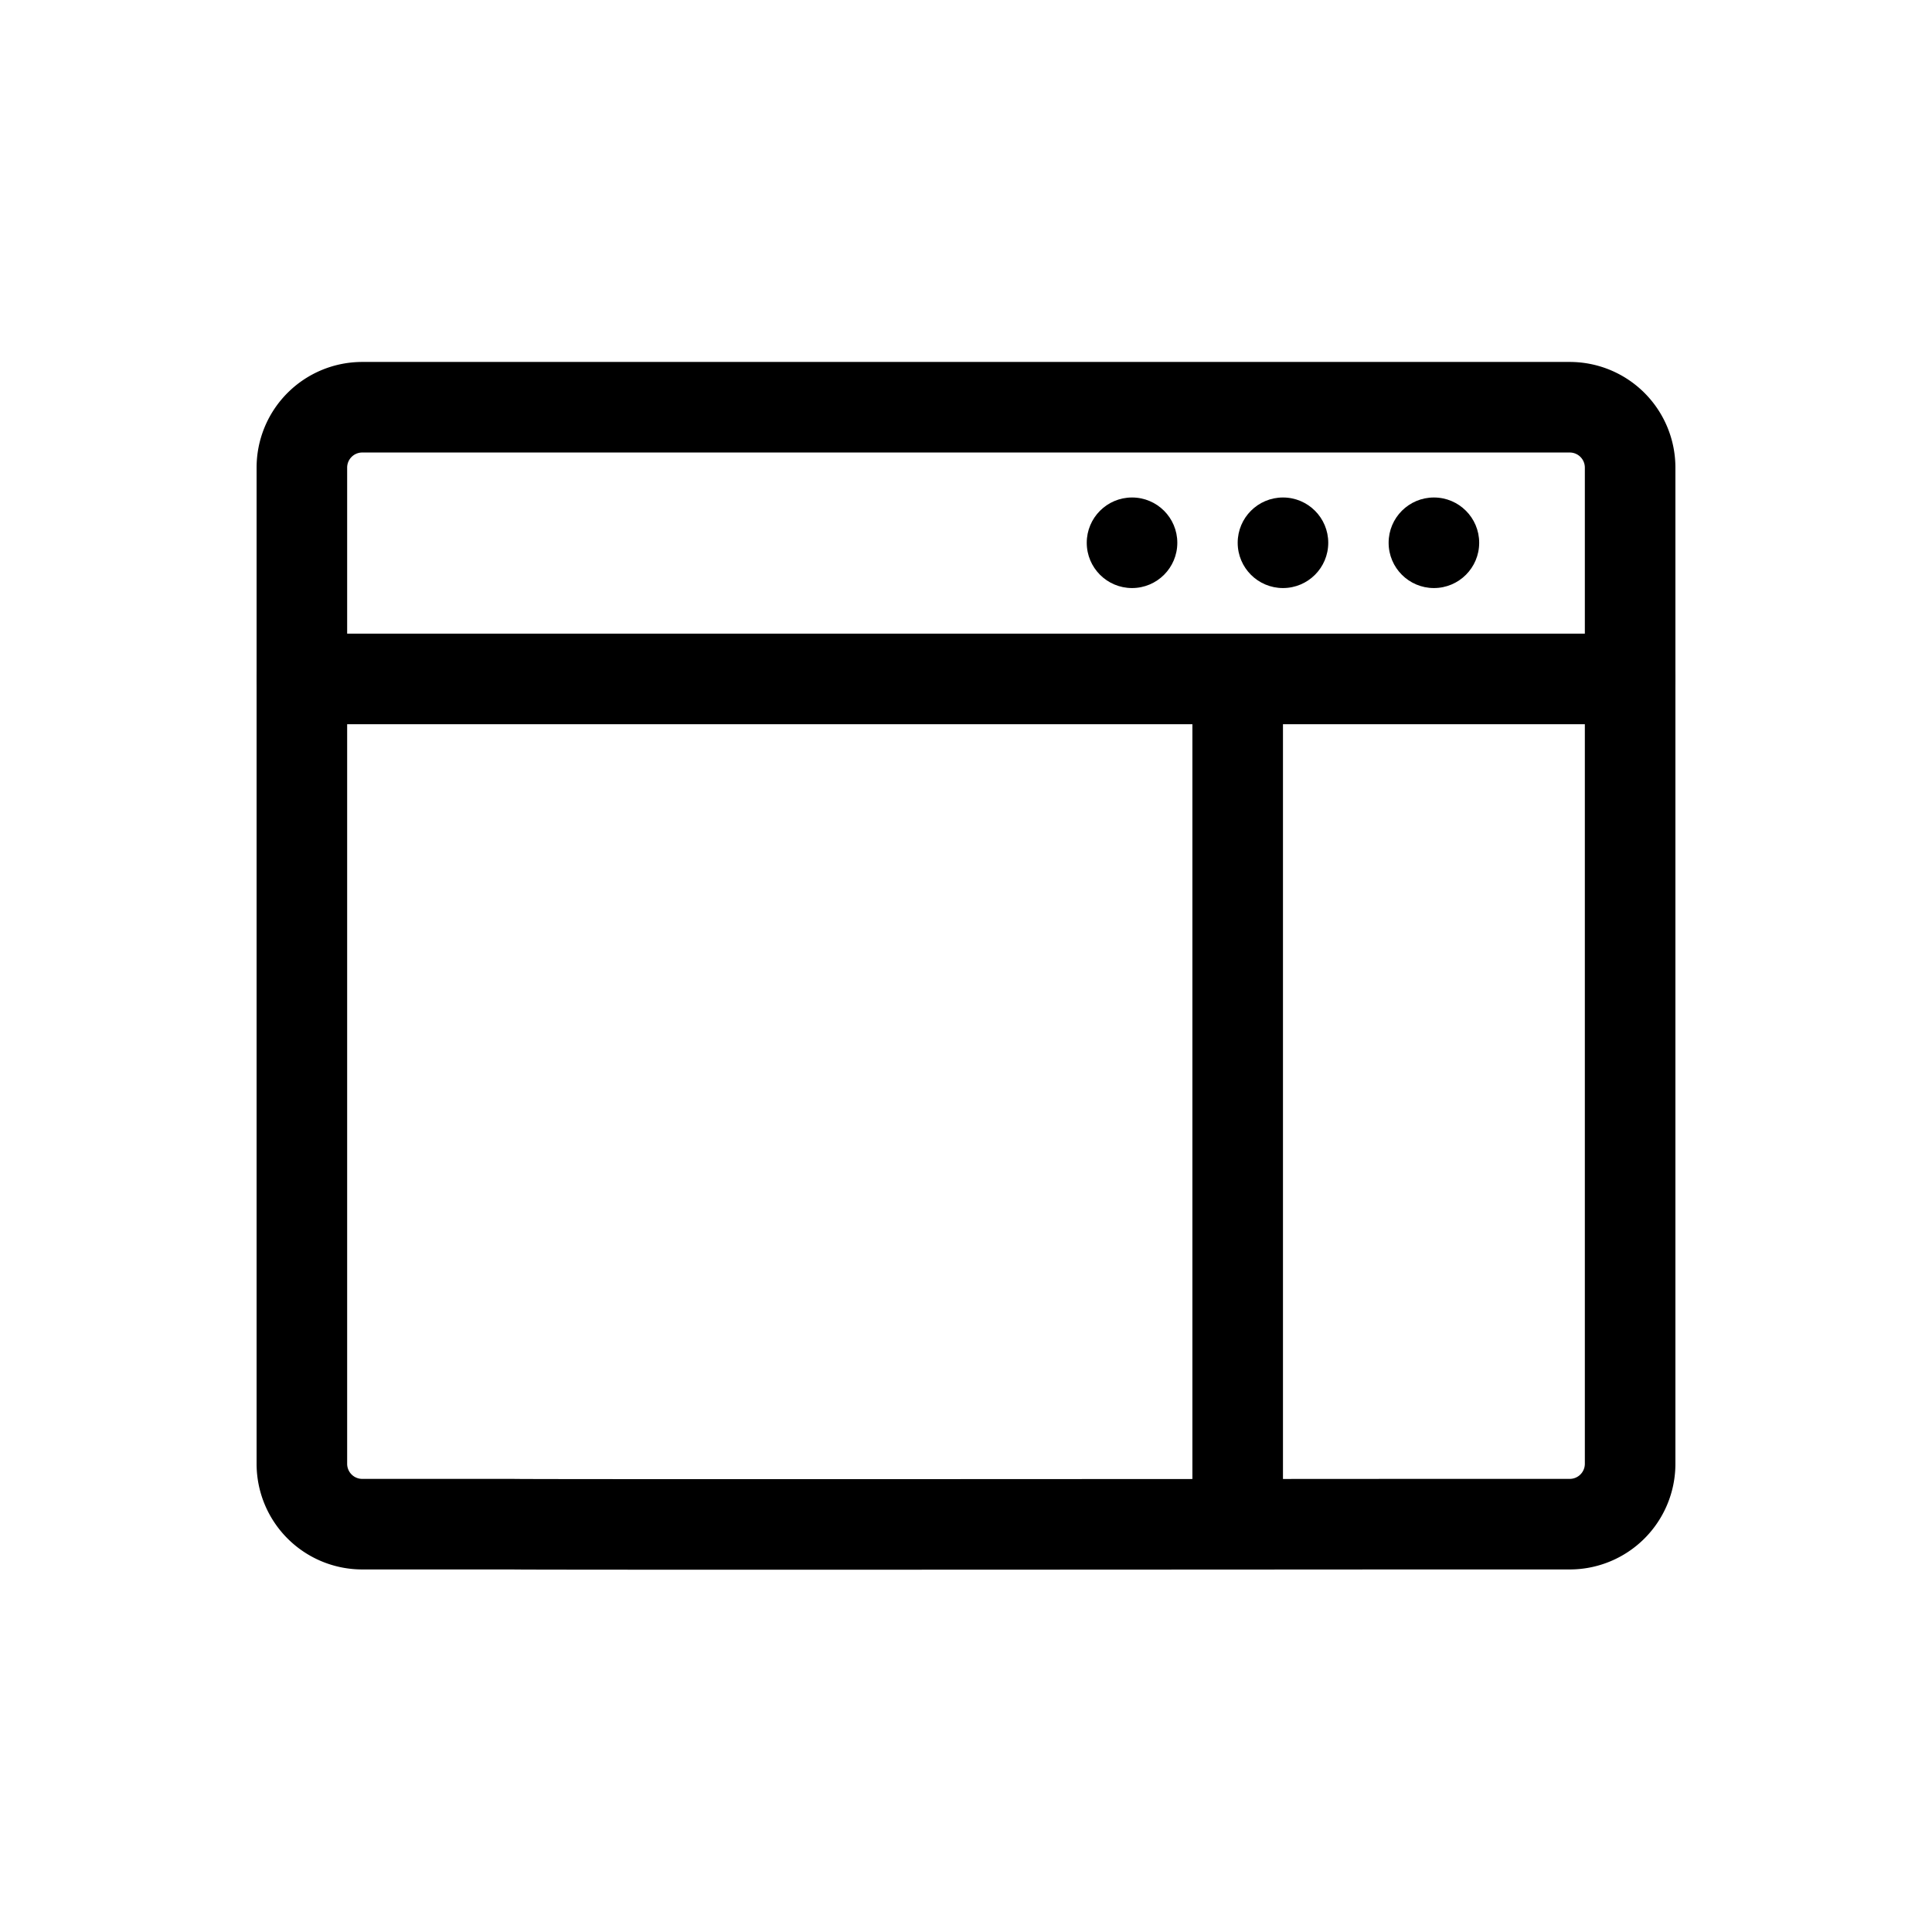
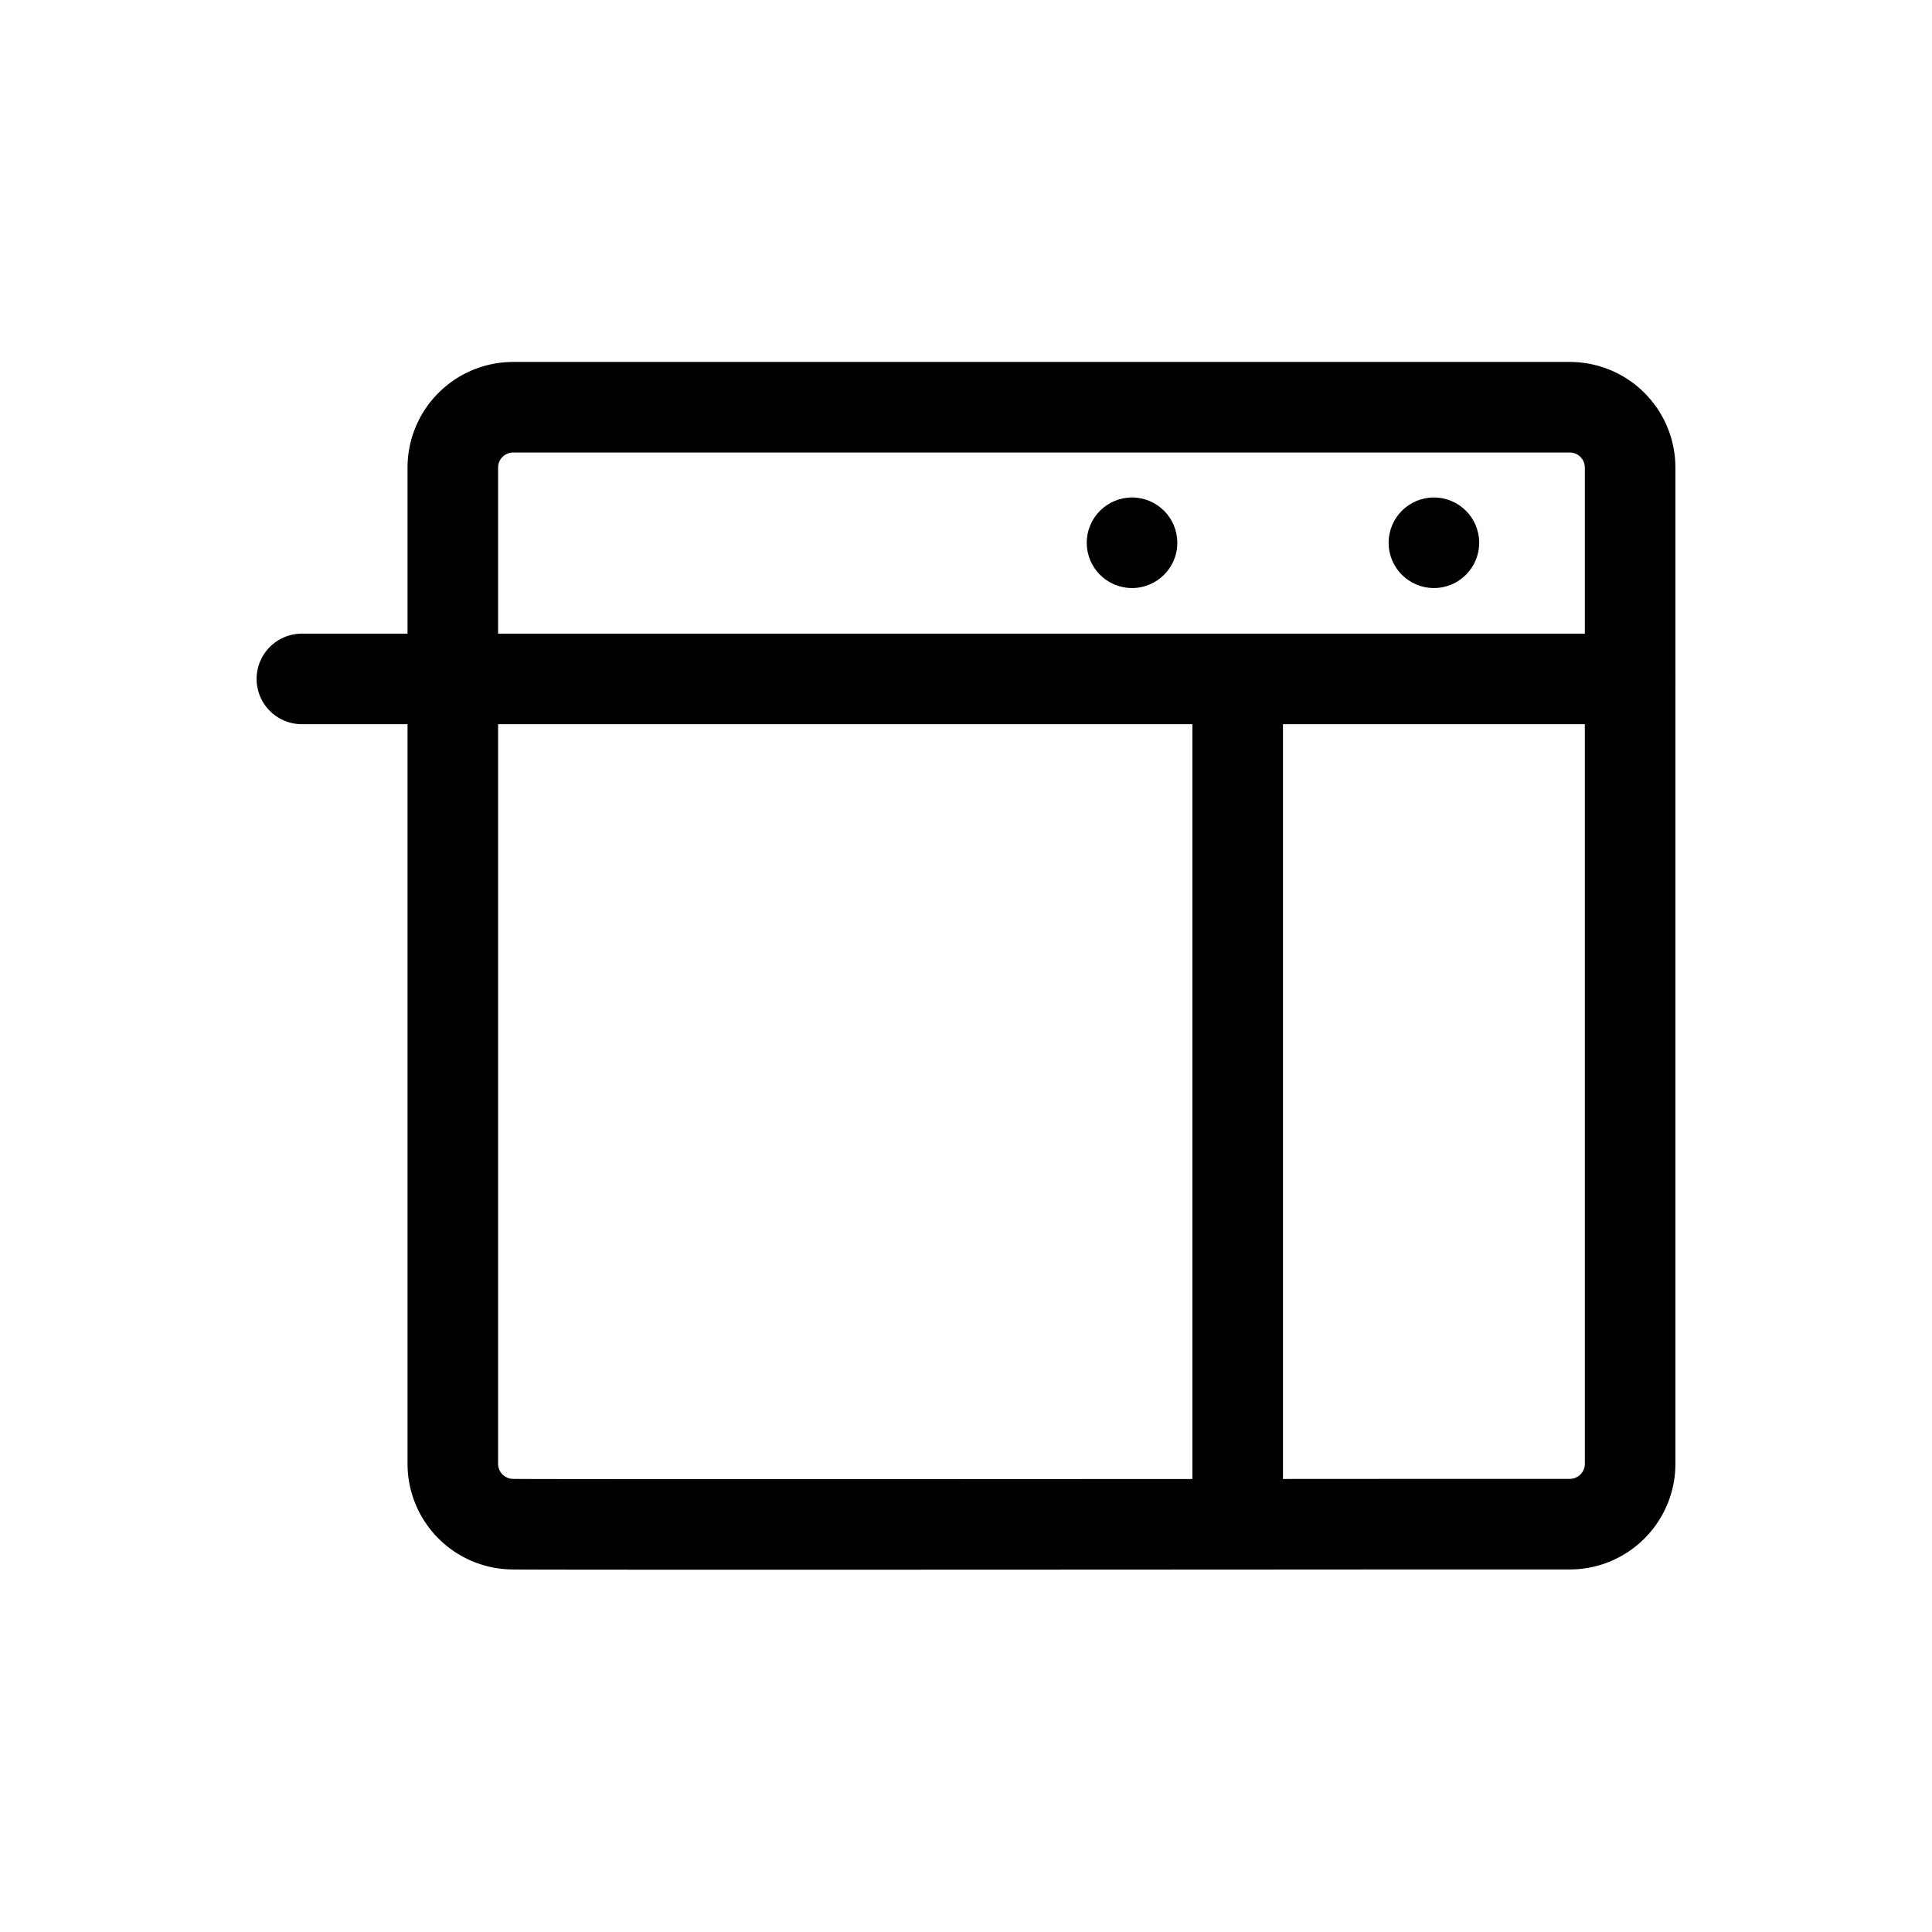
<svg xmlns="http://www.w3.org/2000/svg" viewBox="0 0 64 64">
  <defs>
    <style>.cls-1,.cls-2{fill:none;}.cls-1{stroke:#000;stroke-linecap:round;stroke-linejoin:round;stroke-width:3px;}</style>
  </defs>
  <title />
  <g id="Outline">
-     <path class="cls-1" d="M17,50.49H12a2,2,0,0,1-2-2v-33a2,2,0,0,1,2-2H52a2,2,0,0,1,2,2v33a2,2,0,0,1-2,2H47S17,50.51,17,50.49Z" />
+     <path class="cls-1" d="M17,50.49a2,2,0,0,1-2-2v-33a2,2,0,0,1,2-2H52a2,2,0,0,1,2,2v33a2,2,0,0,1-2,2H47S17,50.51,17,50.49Z" />
    <line class="cls-1" x1="10" x2="54" y1="22.49" y2="22.49" />
    <line class="cls-1" x1="41" x2="41" y1="22.98" y2="49.98" />
    <circle cx="47.5" cy="17.98" r="1.5" />
-     <circle cx="42.5" cy="17.98" r="1.5" />
    <circle cx="37.5" cy="17.98" r="1.5" />
    <rect class="cls-2" height="64" width="64" x="-0.01" y="0.07" />
  </g>
</svg>